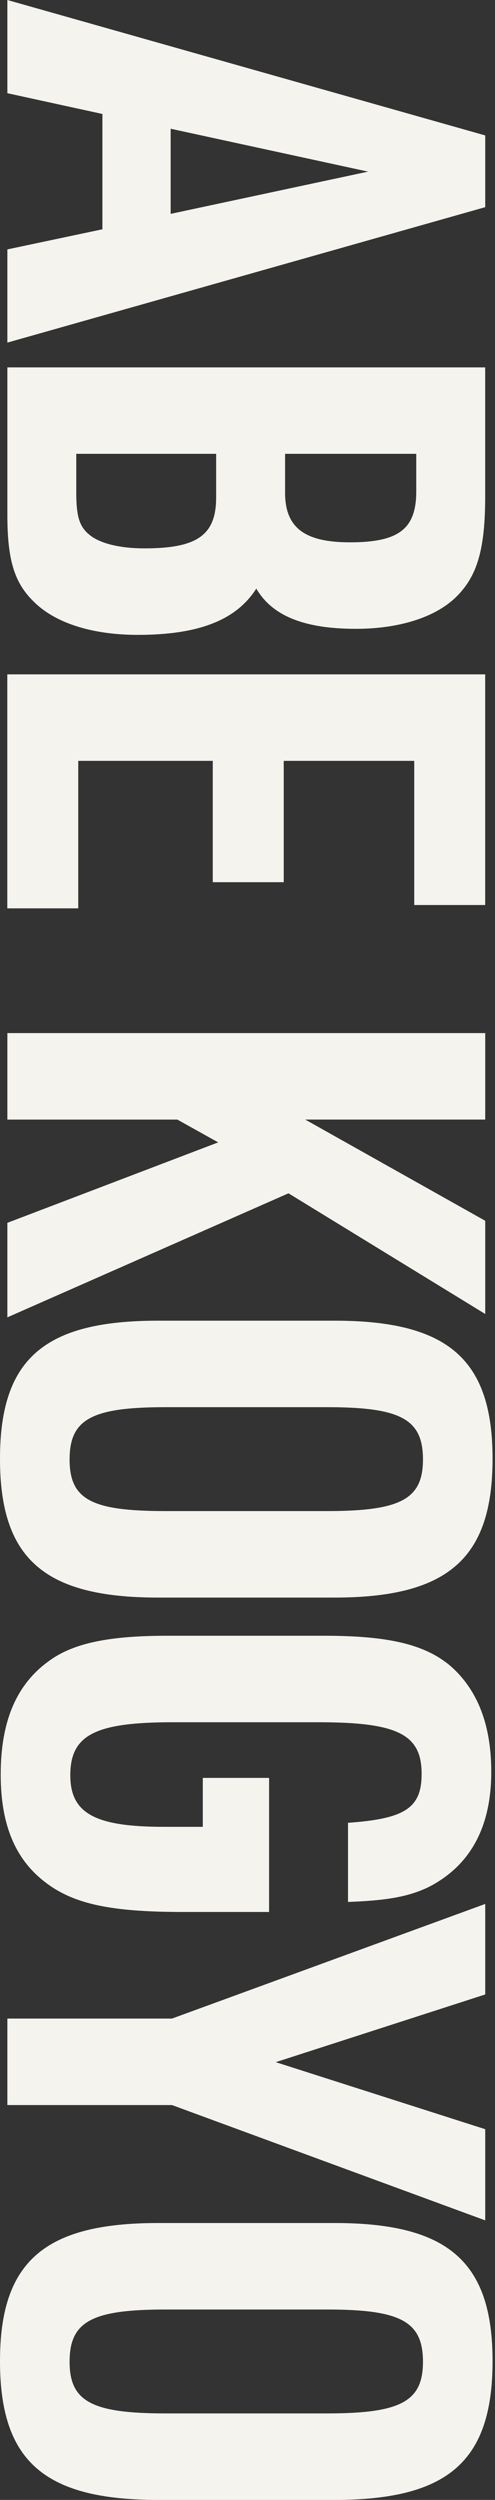
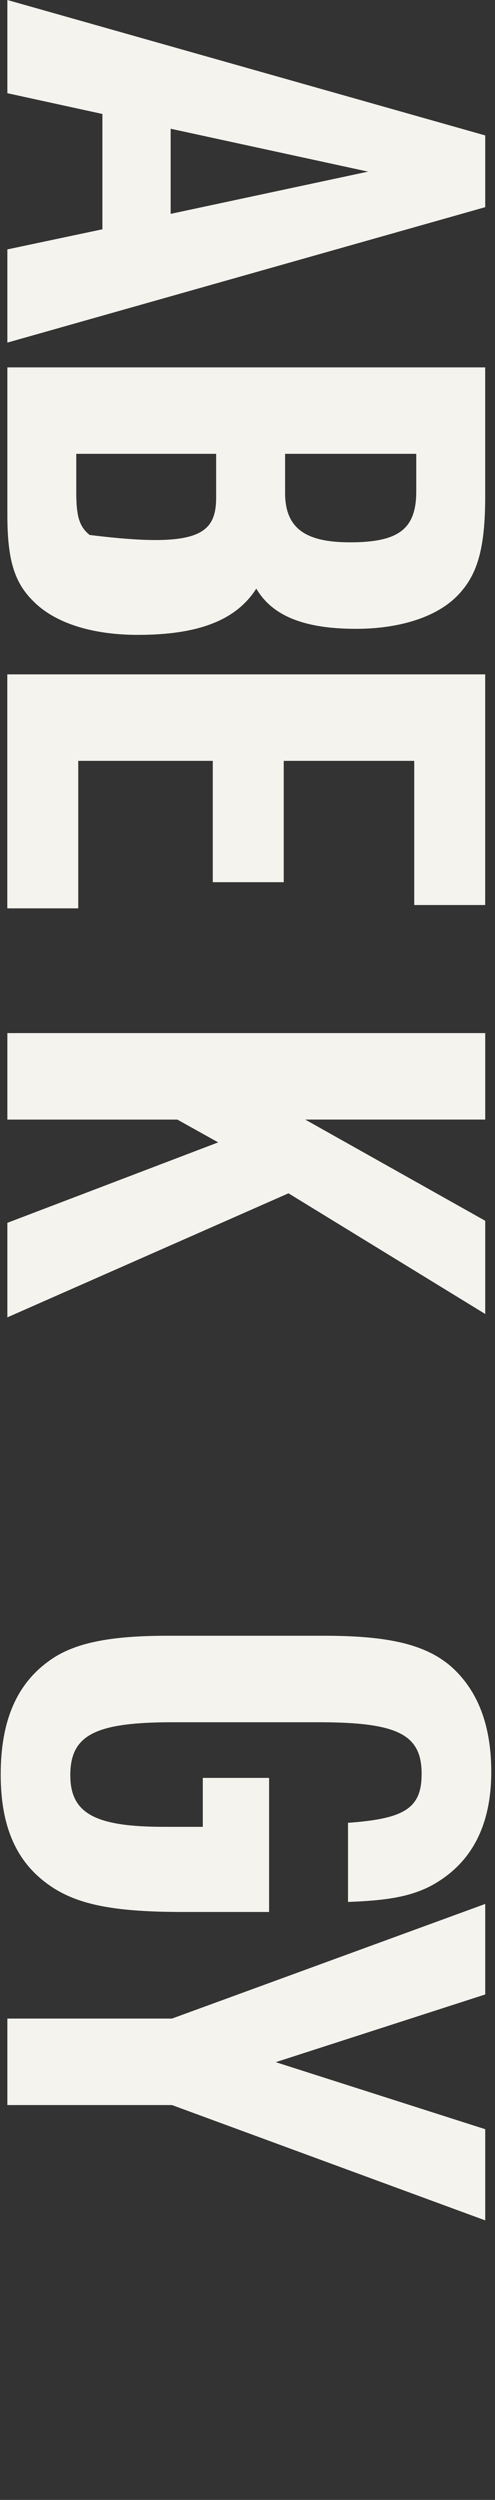
<svg xmlns="http://www.w3.org/2000/svg" width="169" height="852" viewBox="0 0 169 852" fill="none">
  <rect x="0" y="0" width="169" height="852" fill="#333333" stroke="none" />
  <path d="M34.965 38.842L2.516 31.763V0L165.663 46.158V70.605L2.516 116.764V85.001L34.965 78.146V38.842ZM125.672 58.494L58.264 43.874V72.89L125.672 58.494Z" fill="#F4F3EE" />
-   <path d="M165.651 125.203V169.077C165.651 187.356 162.905 196.495 155.6 203.575C148.521 210.429 136.174 214.312 121.553 214.312C103.961 214.312 92.987 209.968 87.505 200.603C80.651 211.341 67.853 216.372 47.065 216.372C31.296 216.372 18.498 212.264 11.194 204.723C4.8 198.33 2.516 190.552 2.516 175.481V125.214H165.663L165.651 125.203ZM97.331 167.929C97.331 179.814 103.961 184.834 119.493 184.834C136.174 184.834 142.116 180.265 142.116 167.467V154.67H97.331V167.917V167.929ZM26.039 167.929C26.039 176.156 27.176 179.578 30.609 182.324C34.267 185.296 41.122 186.894 49.349 186.894C67.403 186.894 73.796 182.324 73.796 169.527V154.67H26.039V167.917V167.929Z" fill="#F4F3EE" />
+   <path d="M165.651 125.203V169.077C165.651 187.356 162.905 196.495 155.6 203.575C148.521 210.429 136.174 214.312 121.553 214.312C103.961 214.312 92.987 209.968 87.505 200.603C80.651 211.341 67.853 216.372 47.065 216.372C31.296 216.372 18.498 212.264 11.194 204.723C4.8 198.33 2.516 190.552 2.516 175.481V125.214H165.663L165.651 125.203ZM97.331 167.929C97.331 179.814 103.961 184.834 119.493 184.834C136.174 184.834 142.116 180.265 142.116 167.467V154.67H97.331V167.917V167.929ZM26.039 167.929C26.039 176.156 27.176 179.578 30.609 182.324C67.403 186.894 73.796 182.324 73.796 169.527V154.67H26.039V167.917V167.929Z" fill="#F4F3EE" />
  <path d="M165.65 229.843V308.44H141.429V259.31H96.869V300.662H72.647V259.31H26.714V309.577H2.492V229.832H165.639L165.65 229.843Z" fill="#F4F3EE" />
  <path d="M165.663 352.082V381.56H104.197L165.663 416.058V447.821L98.49 406.693L2.516 448.969V416.756L74.494 389.337L60.56 381.571H2.516V352.093H165.663V352.082Z" fill="#F4F3EE" />
-   <path d="M114.242 450.105C153.085 450.105 168.167 463.353 168.167 497.176C168.167 530.998 153.085 544.471 114.242 544.471H53.925C15.082 544.471 0 531.223 0 497.176C0 463.128 15.082 450.105 53.925 450.105H114.242ZM111.732 514.993C136.866 514.993 144.407 510.885 144.407 497.401C144.407 483.692 136.866 479.583 111.732 479.583H56.435C31.301 479.583 23.76 483.692 23.76 497.401C23.76 511.11 31.301 514.993 56.435 514.993H111.732Z" fill="#F4F3EE" />
  <path d="M91.872 605.928V651.625H62.395C39.996 651.625 27.66 649.34 18.521 643.622C6.185 635.856 0.242 623.509 0.242 604.78C0.242 586.051 5.96 573.703 16.923 565.937C25.15 559.994 37.261 557.484 57.138 557.484H110.601C132.763 557.484 145.099 560.456 153.788 567.772C162.928 575.774 167.723 587.649 167.723 603.879C167.723 622.619 160.643 635.642 146.697 642.947C139.843 646.38 132.077 647.742 118.818 648.203V621.235C138.245 619.862 143.951 616.204 143.951 604.555C143.951 591.071 135.723 586.962 108.767 586.962H58.962C32.455 586.962 24.002 591.307 24.002 605.016C24.002 618.039 32.455 622.608 55.99 622.608H69.238V605.928H91.861H91.872Z" fill="#F4F3EE" />
  <path d="M58.725 687.954L165.663 648.887V679.738L94.146 702.811L165.663 725.66V756.736L58.725 717.432H2.516V687.954H58.725Z" fill="#F4F3EE" />
-   <path d="M114.242 757.633C153.085 757.633 168.167 770.88 168.167 804.703C168.167 838.751 153.085 851.998 114.242 851.998H53.925C15.082 851.998 0 838.751 0 804.703C0 770.88 15.082 757.633 53.925 757.633H114.242ZM111.732 822.52C136.866 822.52 144.407 818.412 144.407 804.928C144.407 791.219 136.866 787.111 111.732 787.111H56.435C31.301 787.111 23.76 791.219 23.76 804.928C23.76 818.412 31.301 822.52 56.435 822.52H111.732Z" fill="#F4F3EE" />
</svg>